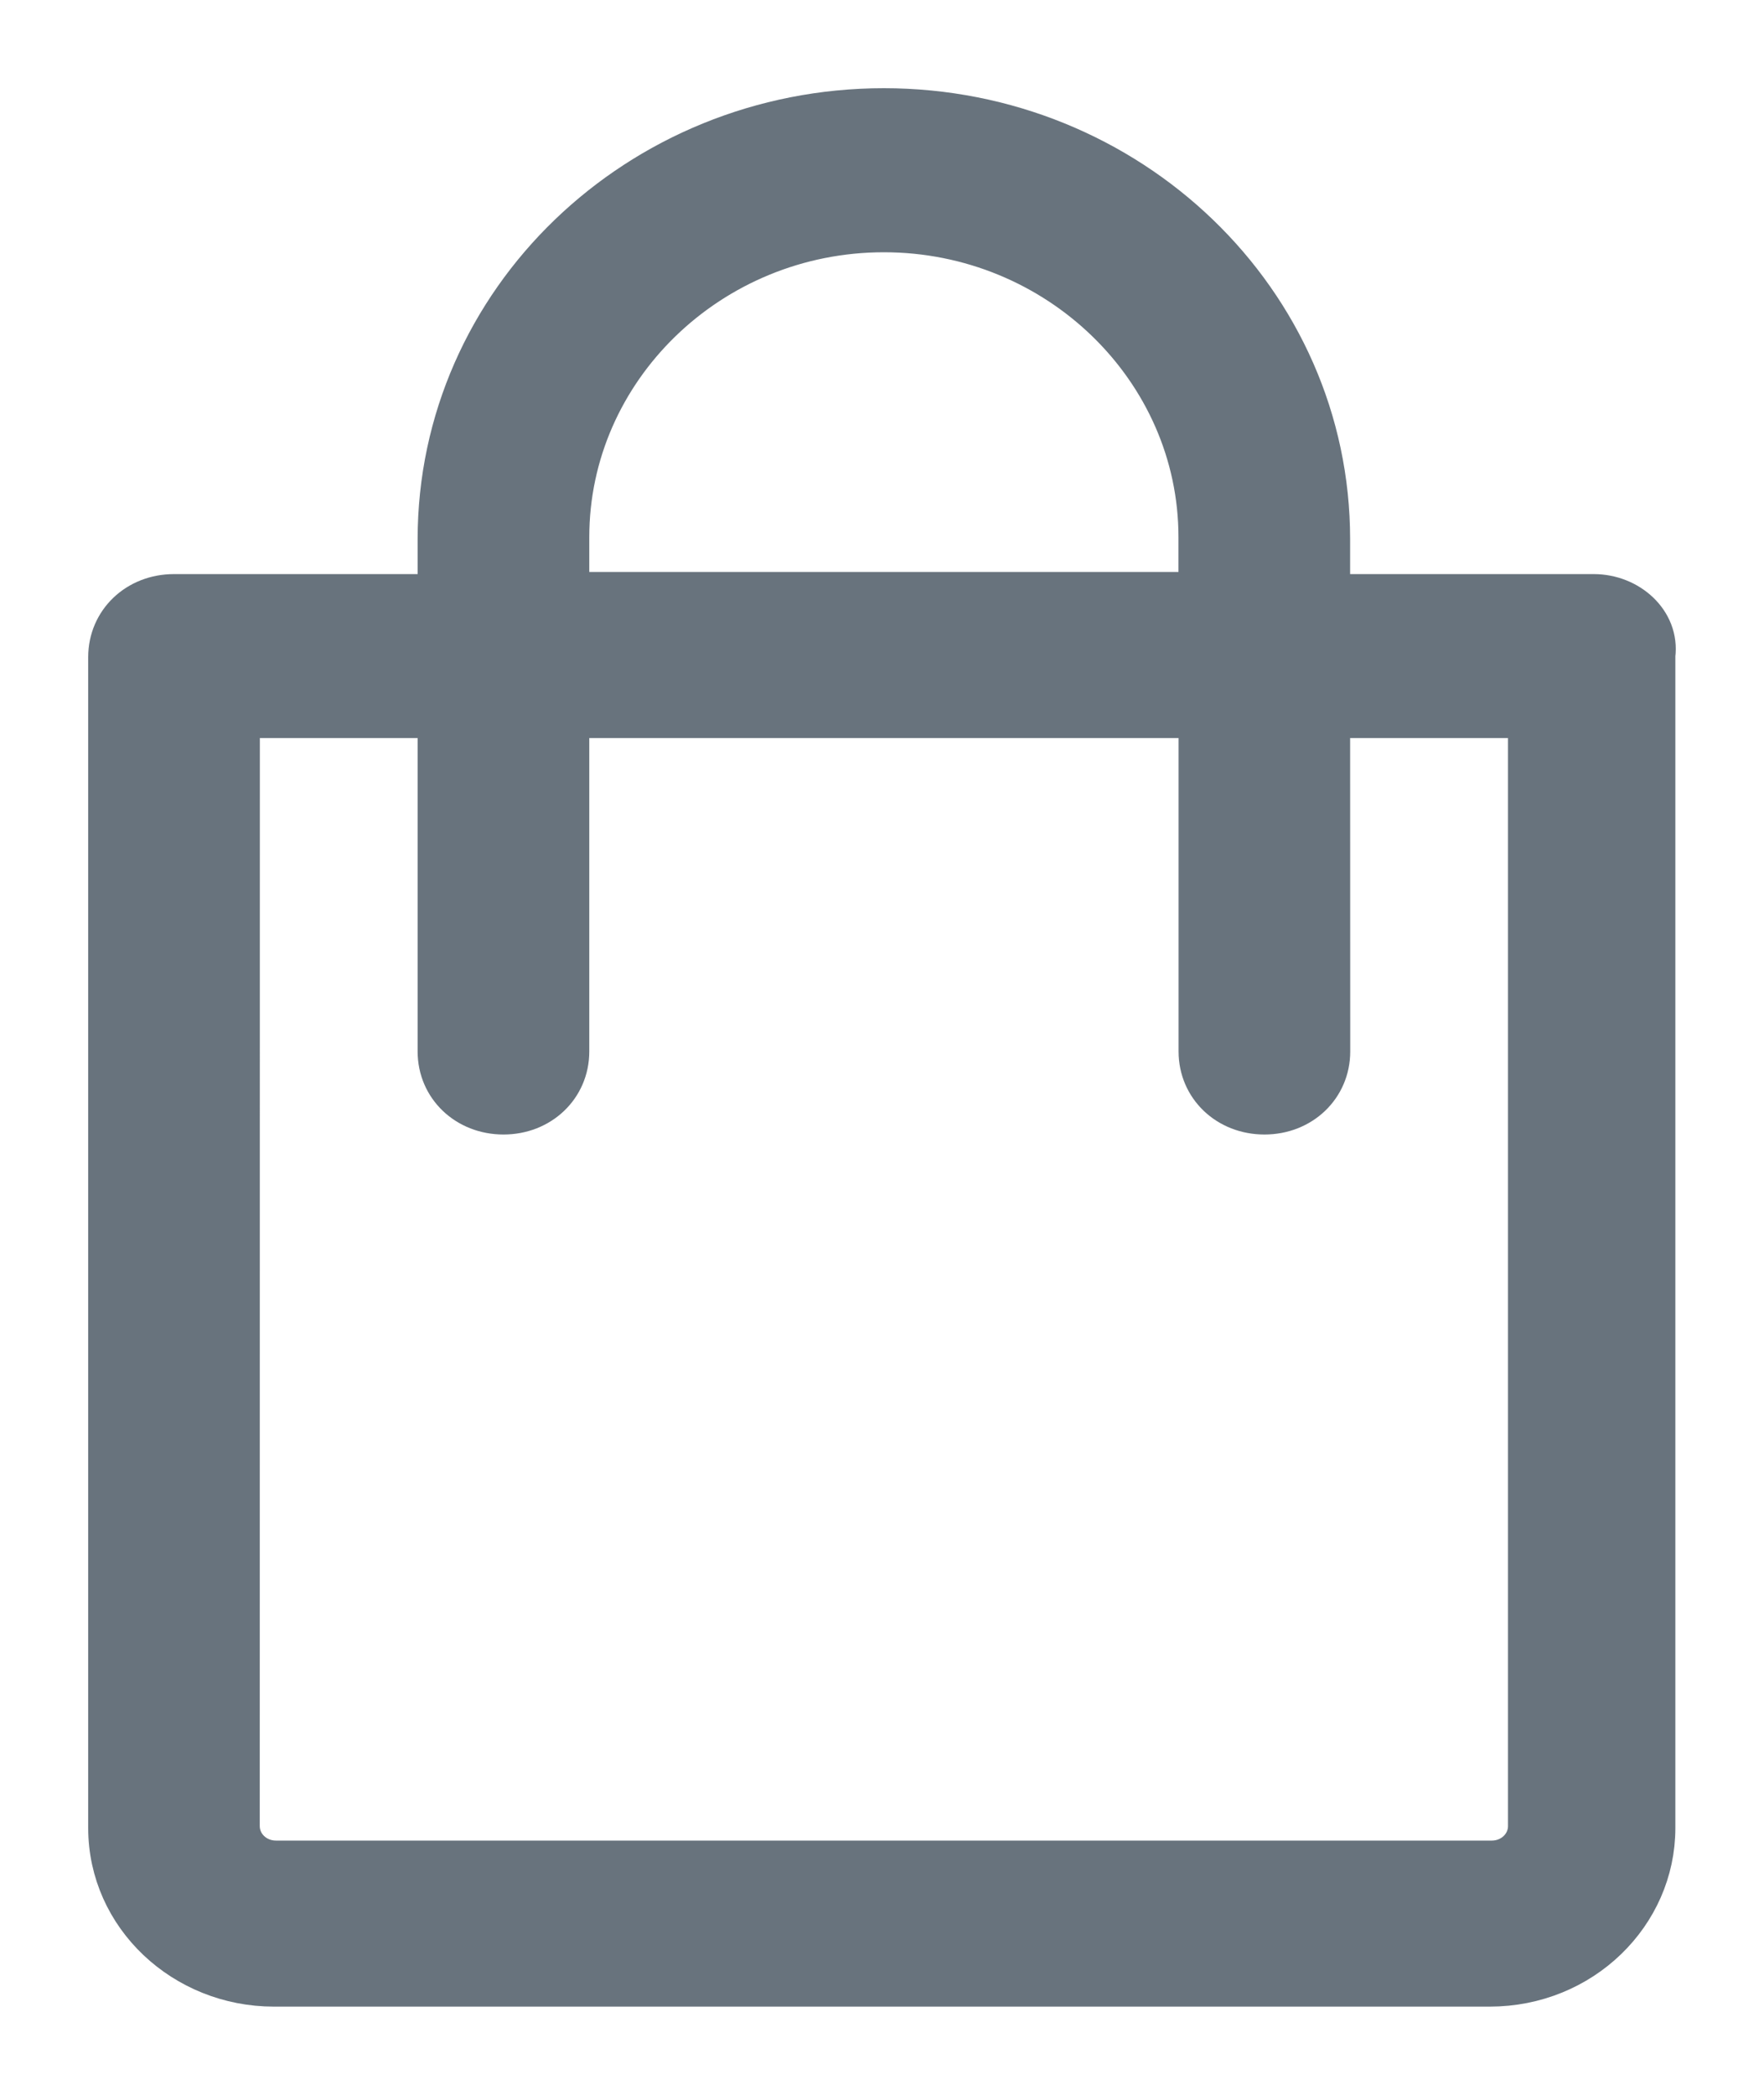
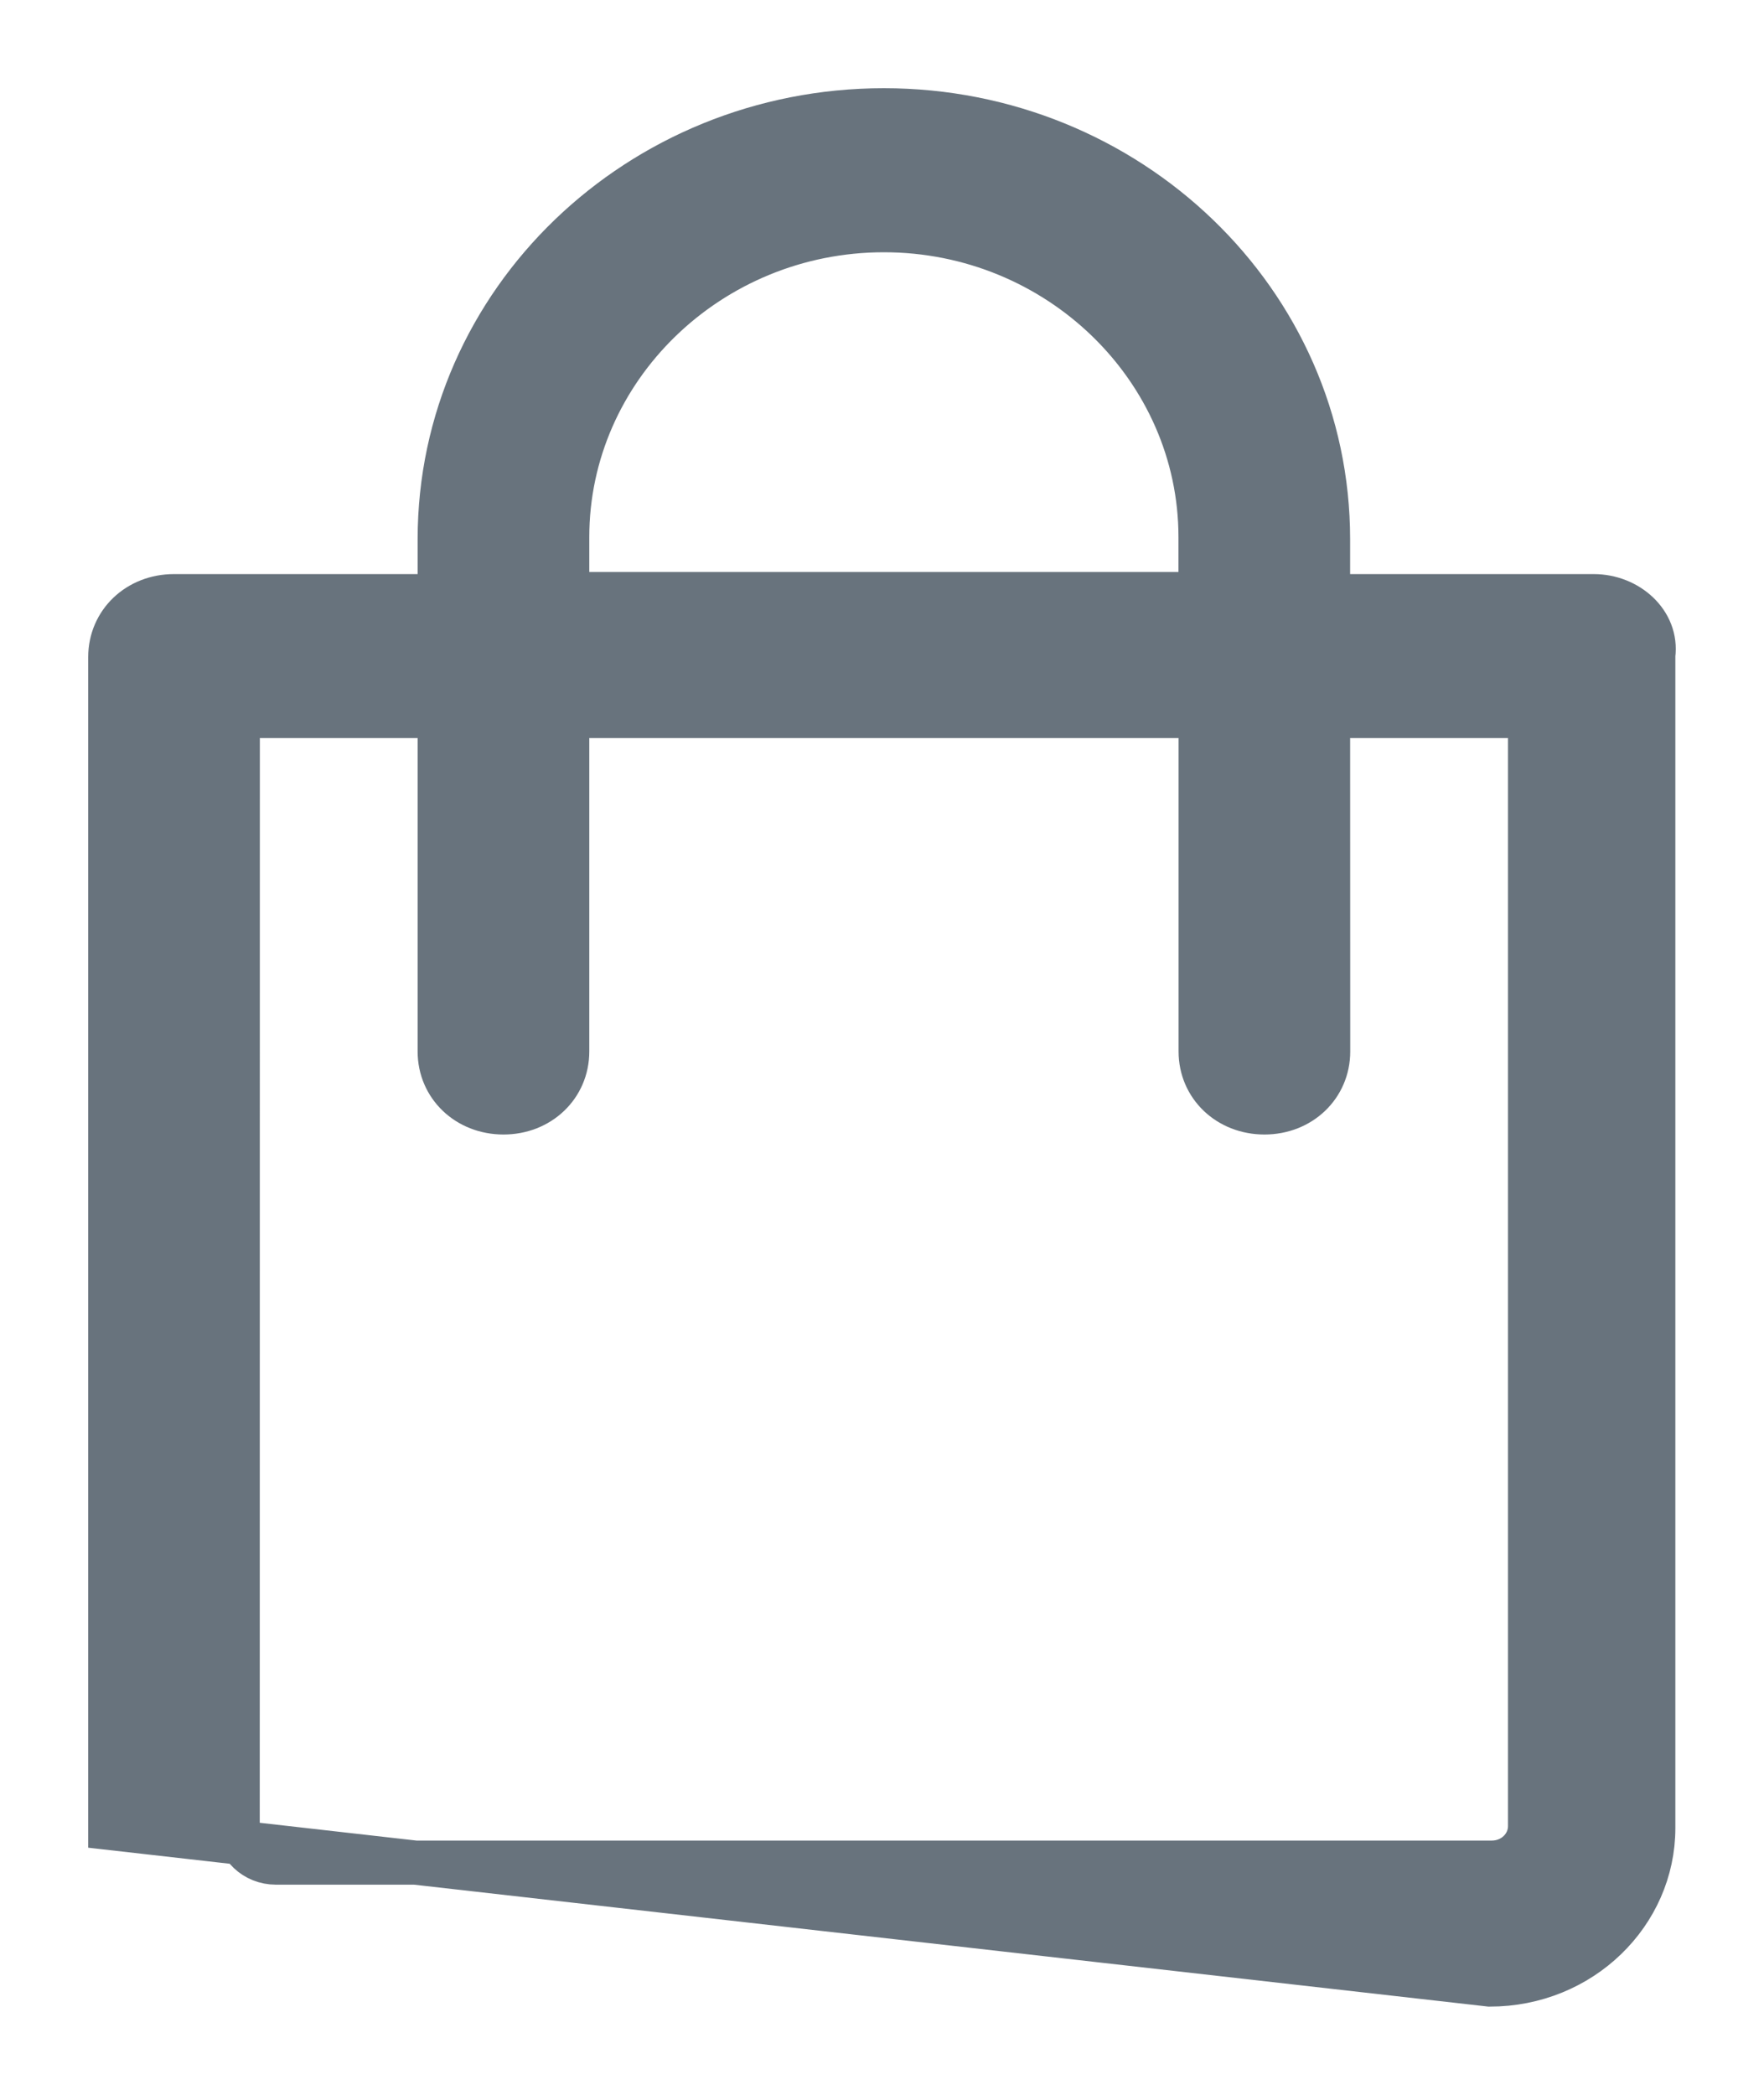
<svg xmlns="http://www.w3.org/2000/svg" width="16px" height="19px" viewBox="0 0 16 19" version="1.1">
  <title>Group 44</title>
  <desc>Created with Sketch.</desc>
  <defs />
  <g id="reservieren-landingpage" stroke="none" stroke-width="1" fill="none" fill-rule="evenodd" transform="translate(-251, -2641)">
    <g id="Group-44" transform="translate(252, 2642)" fill="#68737D" stroke="#68737D" stroke-width="0.4">
-       <path d="M13.456,4.407 L11.046,4.407 L11.046,3.891 C11.046,1.734 9.234,0 7.017,0 C4.8,0 2.988,1.734 2.988,3.891 L2.988,4.407 L0.578,4.407 C0.251,4.407 0,4.647 0,4.96 L0,15.58 C0,16.373 0.675,17 1.484,17 L12.512,17 C13.341,17 13.996,16.355 13.996,15.58 L13.996,4.942 C14.035,4.647 13.765,4.407 13.456,4.407 L13.456,4.407 Z M4.145,3.872 C4.145,2.341 5.436,1.088 7.017,1.088 C8.598,1.088 9.889,2.341 9.889,3.872 L9.889,4.388 L4.145,4.388 L4.145,3.872 Z M12.531,15.894 L1.503,15.894 C1.31,15.894 1.156,15.746 1.156,15.562 L1.157,5.494 L2.988,5.494 L2.988,8.537 C2.988,8.85 3.239,9.09 3.567,9.09 C3.894,9.09 4.145,8.85 4.145,8.537 L4.145,5.494 L9.89,5.494 L9.89,8.537 C9.89,8.85 10.141,9.09 10.469,9.09 C10.796,9.09 11.047,8.85 11.047,8.537 L11.046,5.494 L12.878,5.494 L12.878,15.562 C12.878,15.746 12.724,15.894 12.531,15.894 L12.531,15.894 Z" id="Page-1" />
+       <path d="M13.456,4.407 L11.046,4.407 L11.046,3.891 C11.046,1.734 9.234,0 7.017,0 C4.8,0 2.988,1.734 2.988,3.891 L2.988,4.407 L0.578,4.407 C0.251,4.407 0,4.647 0,4.96 L0,15.58 L12.512,17 C13.341,17 13.996,16.355 13.996,15.58 L13.996,4.942 C14.035,4.647 13.765,4.407 13.456,4.407 L13.456,4.407 Z M4.145,3.872 C4.145,2.341 5.436,1.088 7.017,1.088 C8.598,1.088 9.889,2.341 9.889,3.872 L9.889,4.388 L4.145,4.388 L4.145,3.872 Z M12.531,15.894 L1.503,15.894 C1.31,15.894 1.156,15.746 1.156,15.562 L1.157,5.494 L2.988,5.494 L2.988,8.537 C2.988,8.85 3.239,9.09 3.567,9.09 C3.894,9.09 4.145,8.85 4.145,8.537 L4.145,5.494 L9.89,5.494 L9.89,8.537 C9.89,8.85 10.141,9.09 10.469,9.09 C10.796,9.09 11.047,8.85 11.047,8.537 L11.046,5.494 L12.878,5.494 L12.878,15.562 C12.878,15.746 12.724,15.894 12.531,15.894 L12.531,15.894 Z" id="Page-1" />
    </g>
  </g>
</svg>